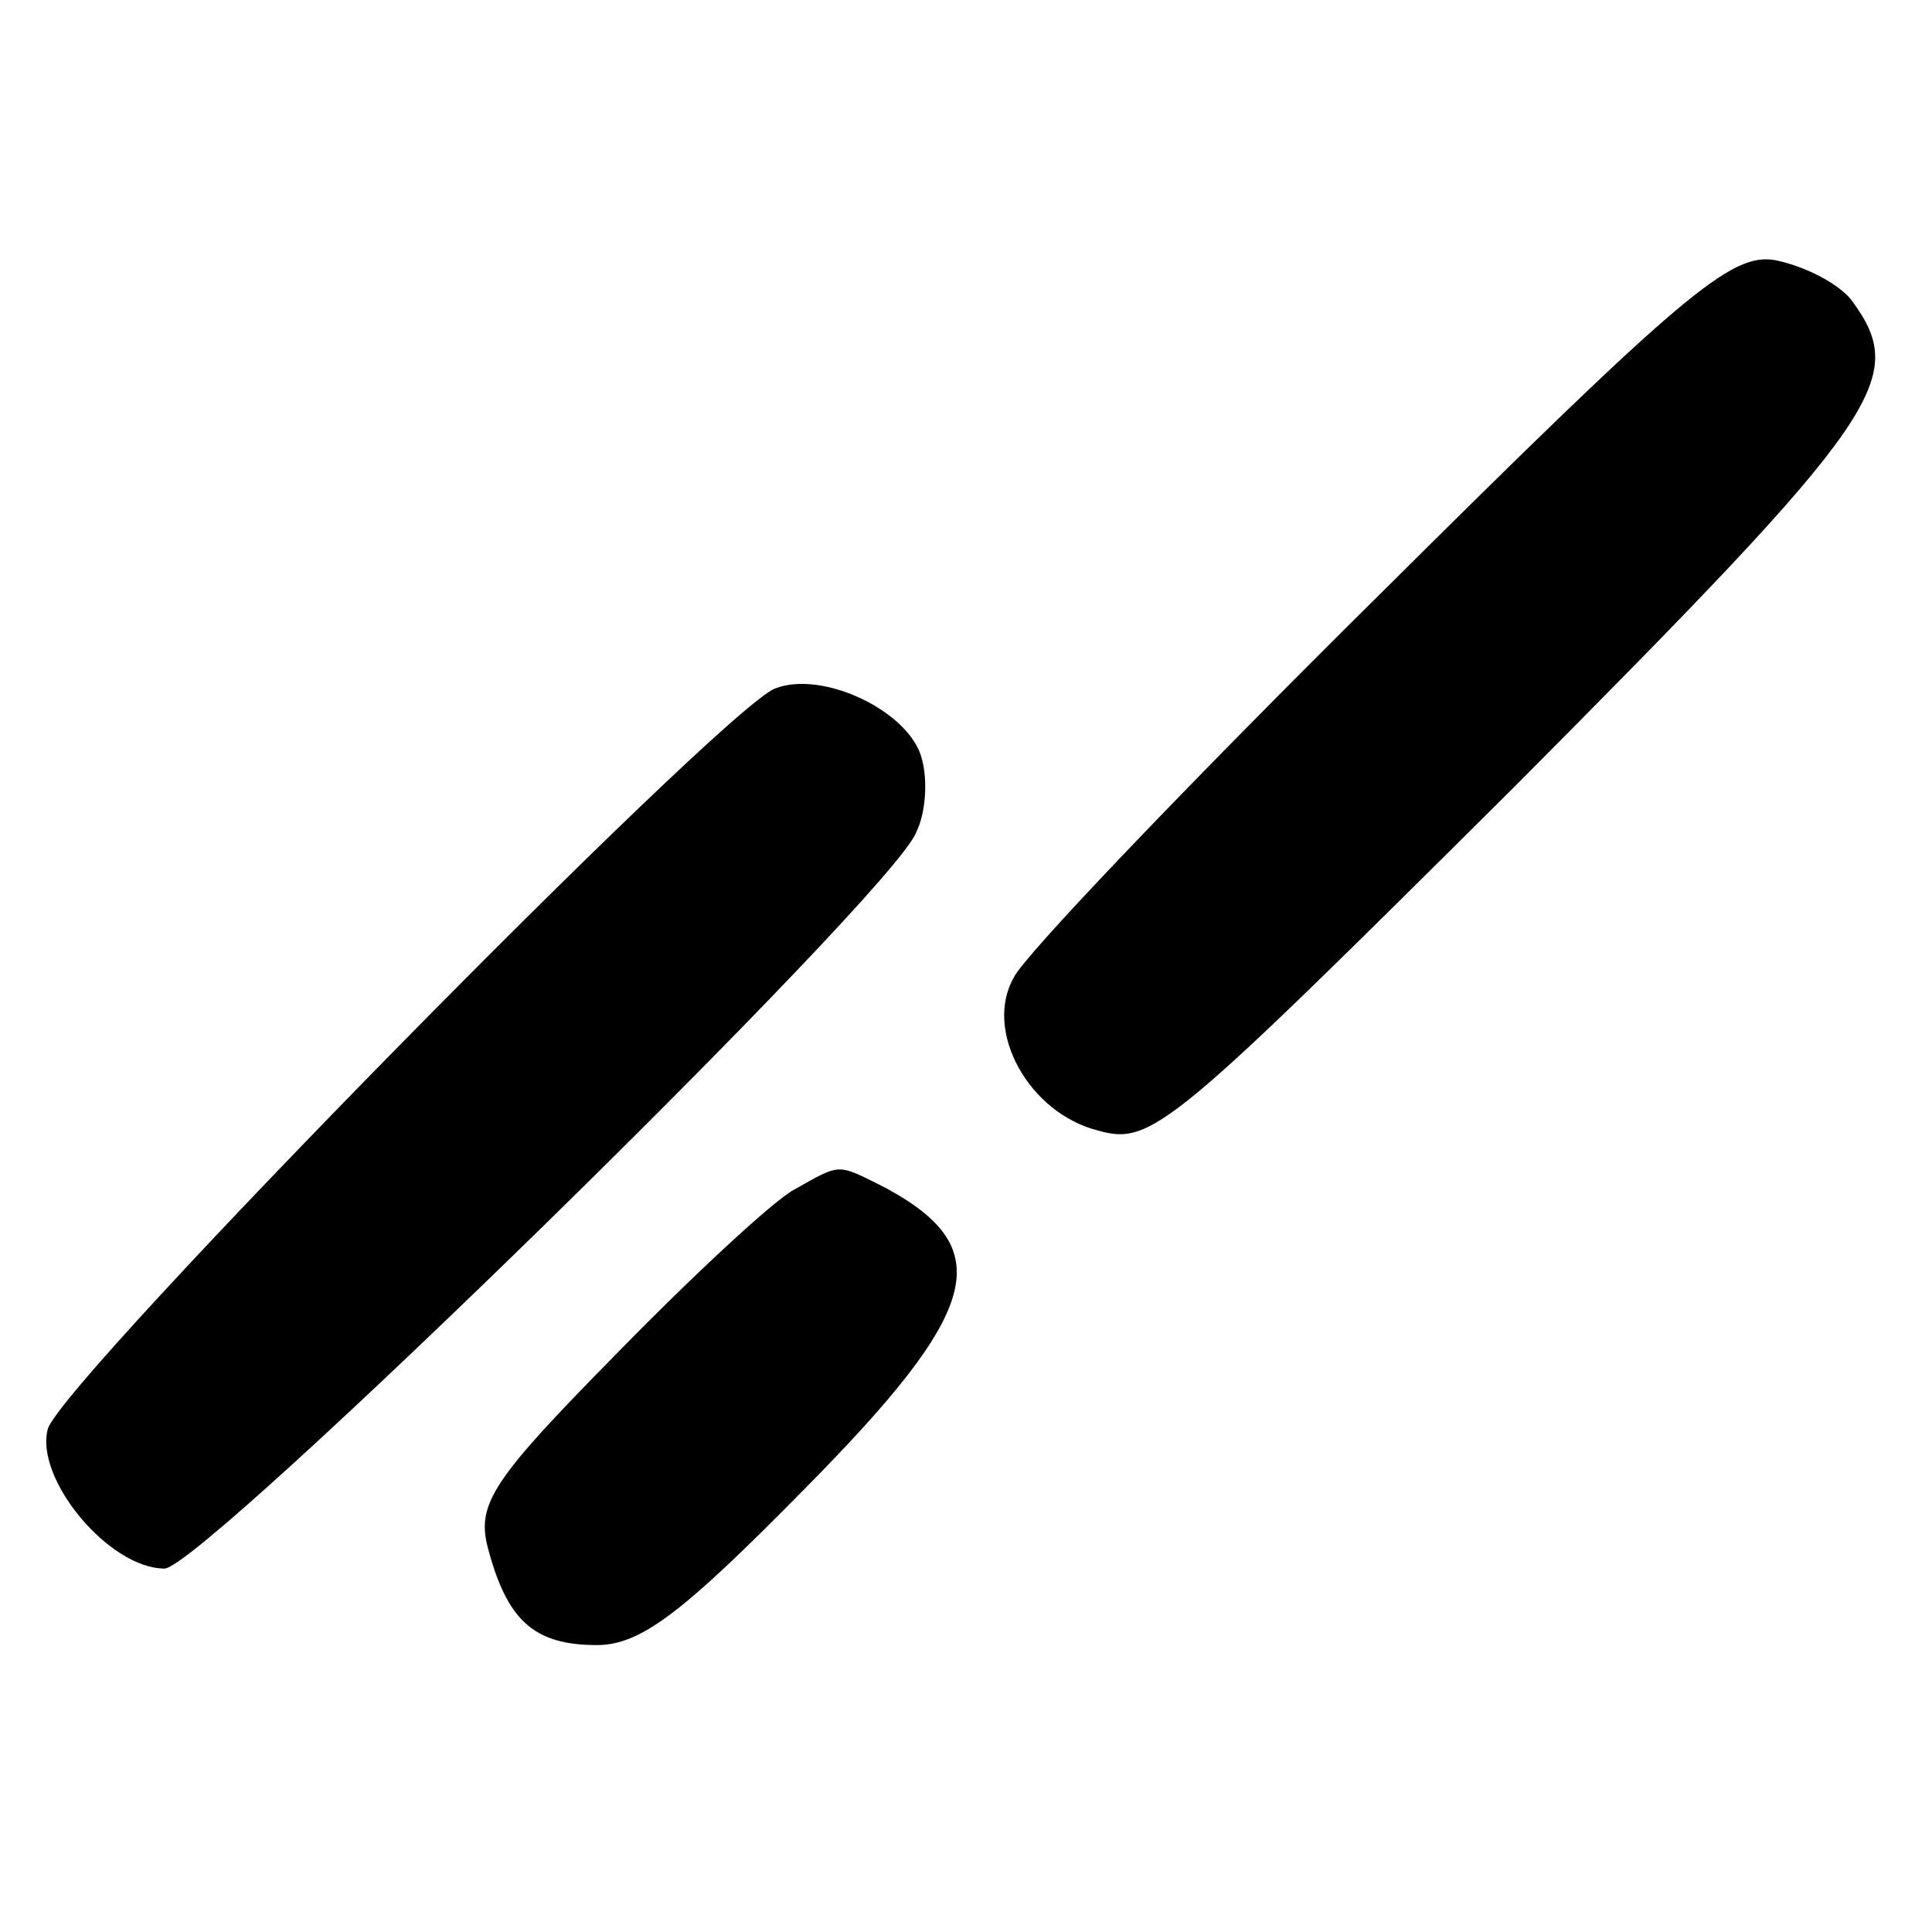
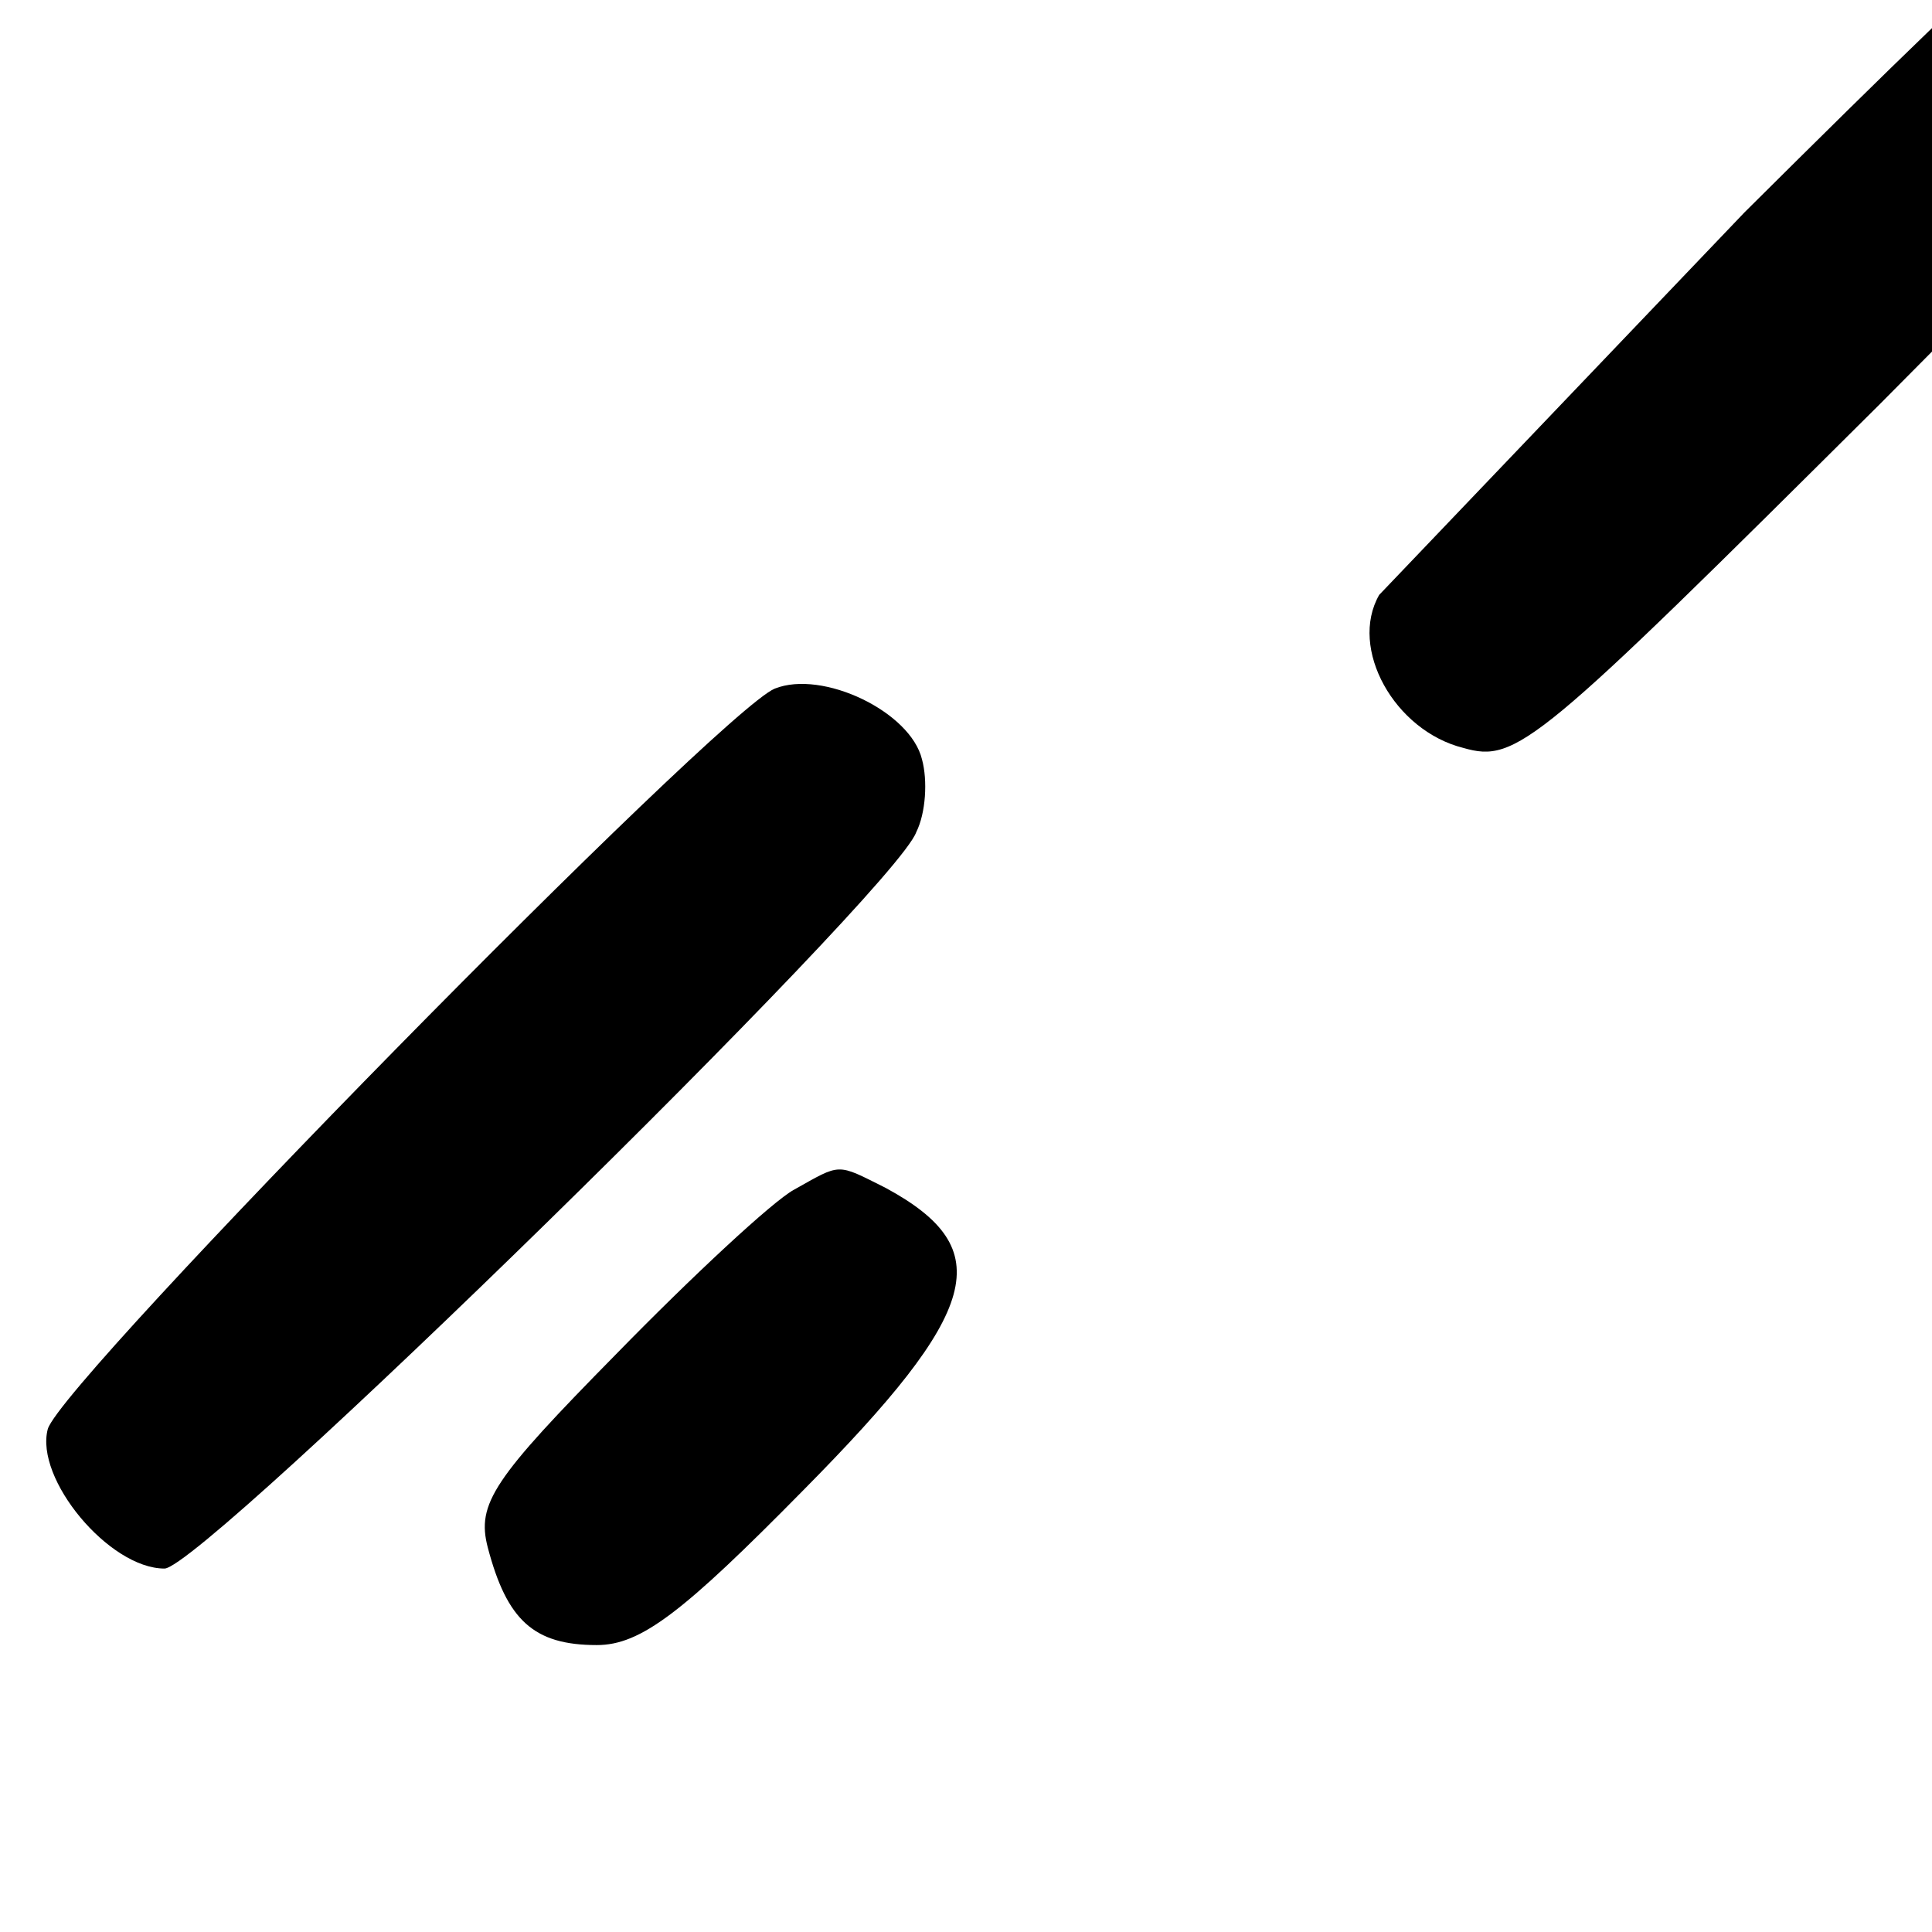
<svg xmlns="http://www.w3.org/2000/svg" version="1" width="134.667" height="134.667" viewBox="0 0 101 101">
-   <path d="M72.1 31.1C62.1 41 53.5 50 53 51.1c-1.6 2.8.8 7.1 4.4 8 2.8.8 3.8-.1 21.8-18 19.3-19.4 20.6-21.3 17.6-25.4-.7-.9-2.5-1.8-4-2.1-2.3-.4-4.8 1.7-20.7 17.5zM40.5 36c-2.9 1.2-37.2 36.1-38 38.7-.7 2.6 3.2 7.3 6.1 7.3 2 0 38.2-35.4 39.3-38.5.5-1 .6-2.7.3-3.8-.6-2.5-5.2-4.7-7.7-3.7zM41.5 62.2c-1.1.6-5.3 4.5-9.3 8.6-6.4 6.5-7.3 7.8-6.7 10.1 1 3.8 2.4 5.1 5.7 5.1 2.3 0 4.5-1.7 10.8-8.1 9.3-9.4 10.2-12.6 4.3-15.8-2.6-1.3-2.3-1.3-4.8.1z" />
+   <path d="M72.1 31.1c-1.6 2.8.8 7.1 4.4 8 2.8.8 3.8-.1 21.8-18 19.3-19.4 20.6-21.3 17.6-25.4-.7-.9-2.5-1.8-4-2.1-2.3-.4-4.8 1.7-20.7 17.5zM40.5 36c-2.9 1.2-37.2 36.1-38 38.7-.7 2.6 3.2 7.3 6.1 7.3 2 0 38.2-35.4 39.3-38.5.5-1 .6-2.7.3-3.8-.6-2.5-5.2-4.7-7.7-3.7zM41.5 62.2c-1.1.6-5.3 4.5-9.3 8.6-6.4 6.5-7.3 7.8-6.7 10.1 1 3.8 2.4 5.1 5.7 5.1 2.3 0 4.5-1.7 10.8-8.1 9.3-9.4 10.2-12.6 4.3-15.8-2.6-1.3-2.3-1.3-4.8.1z" />
</svg>